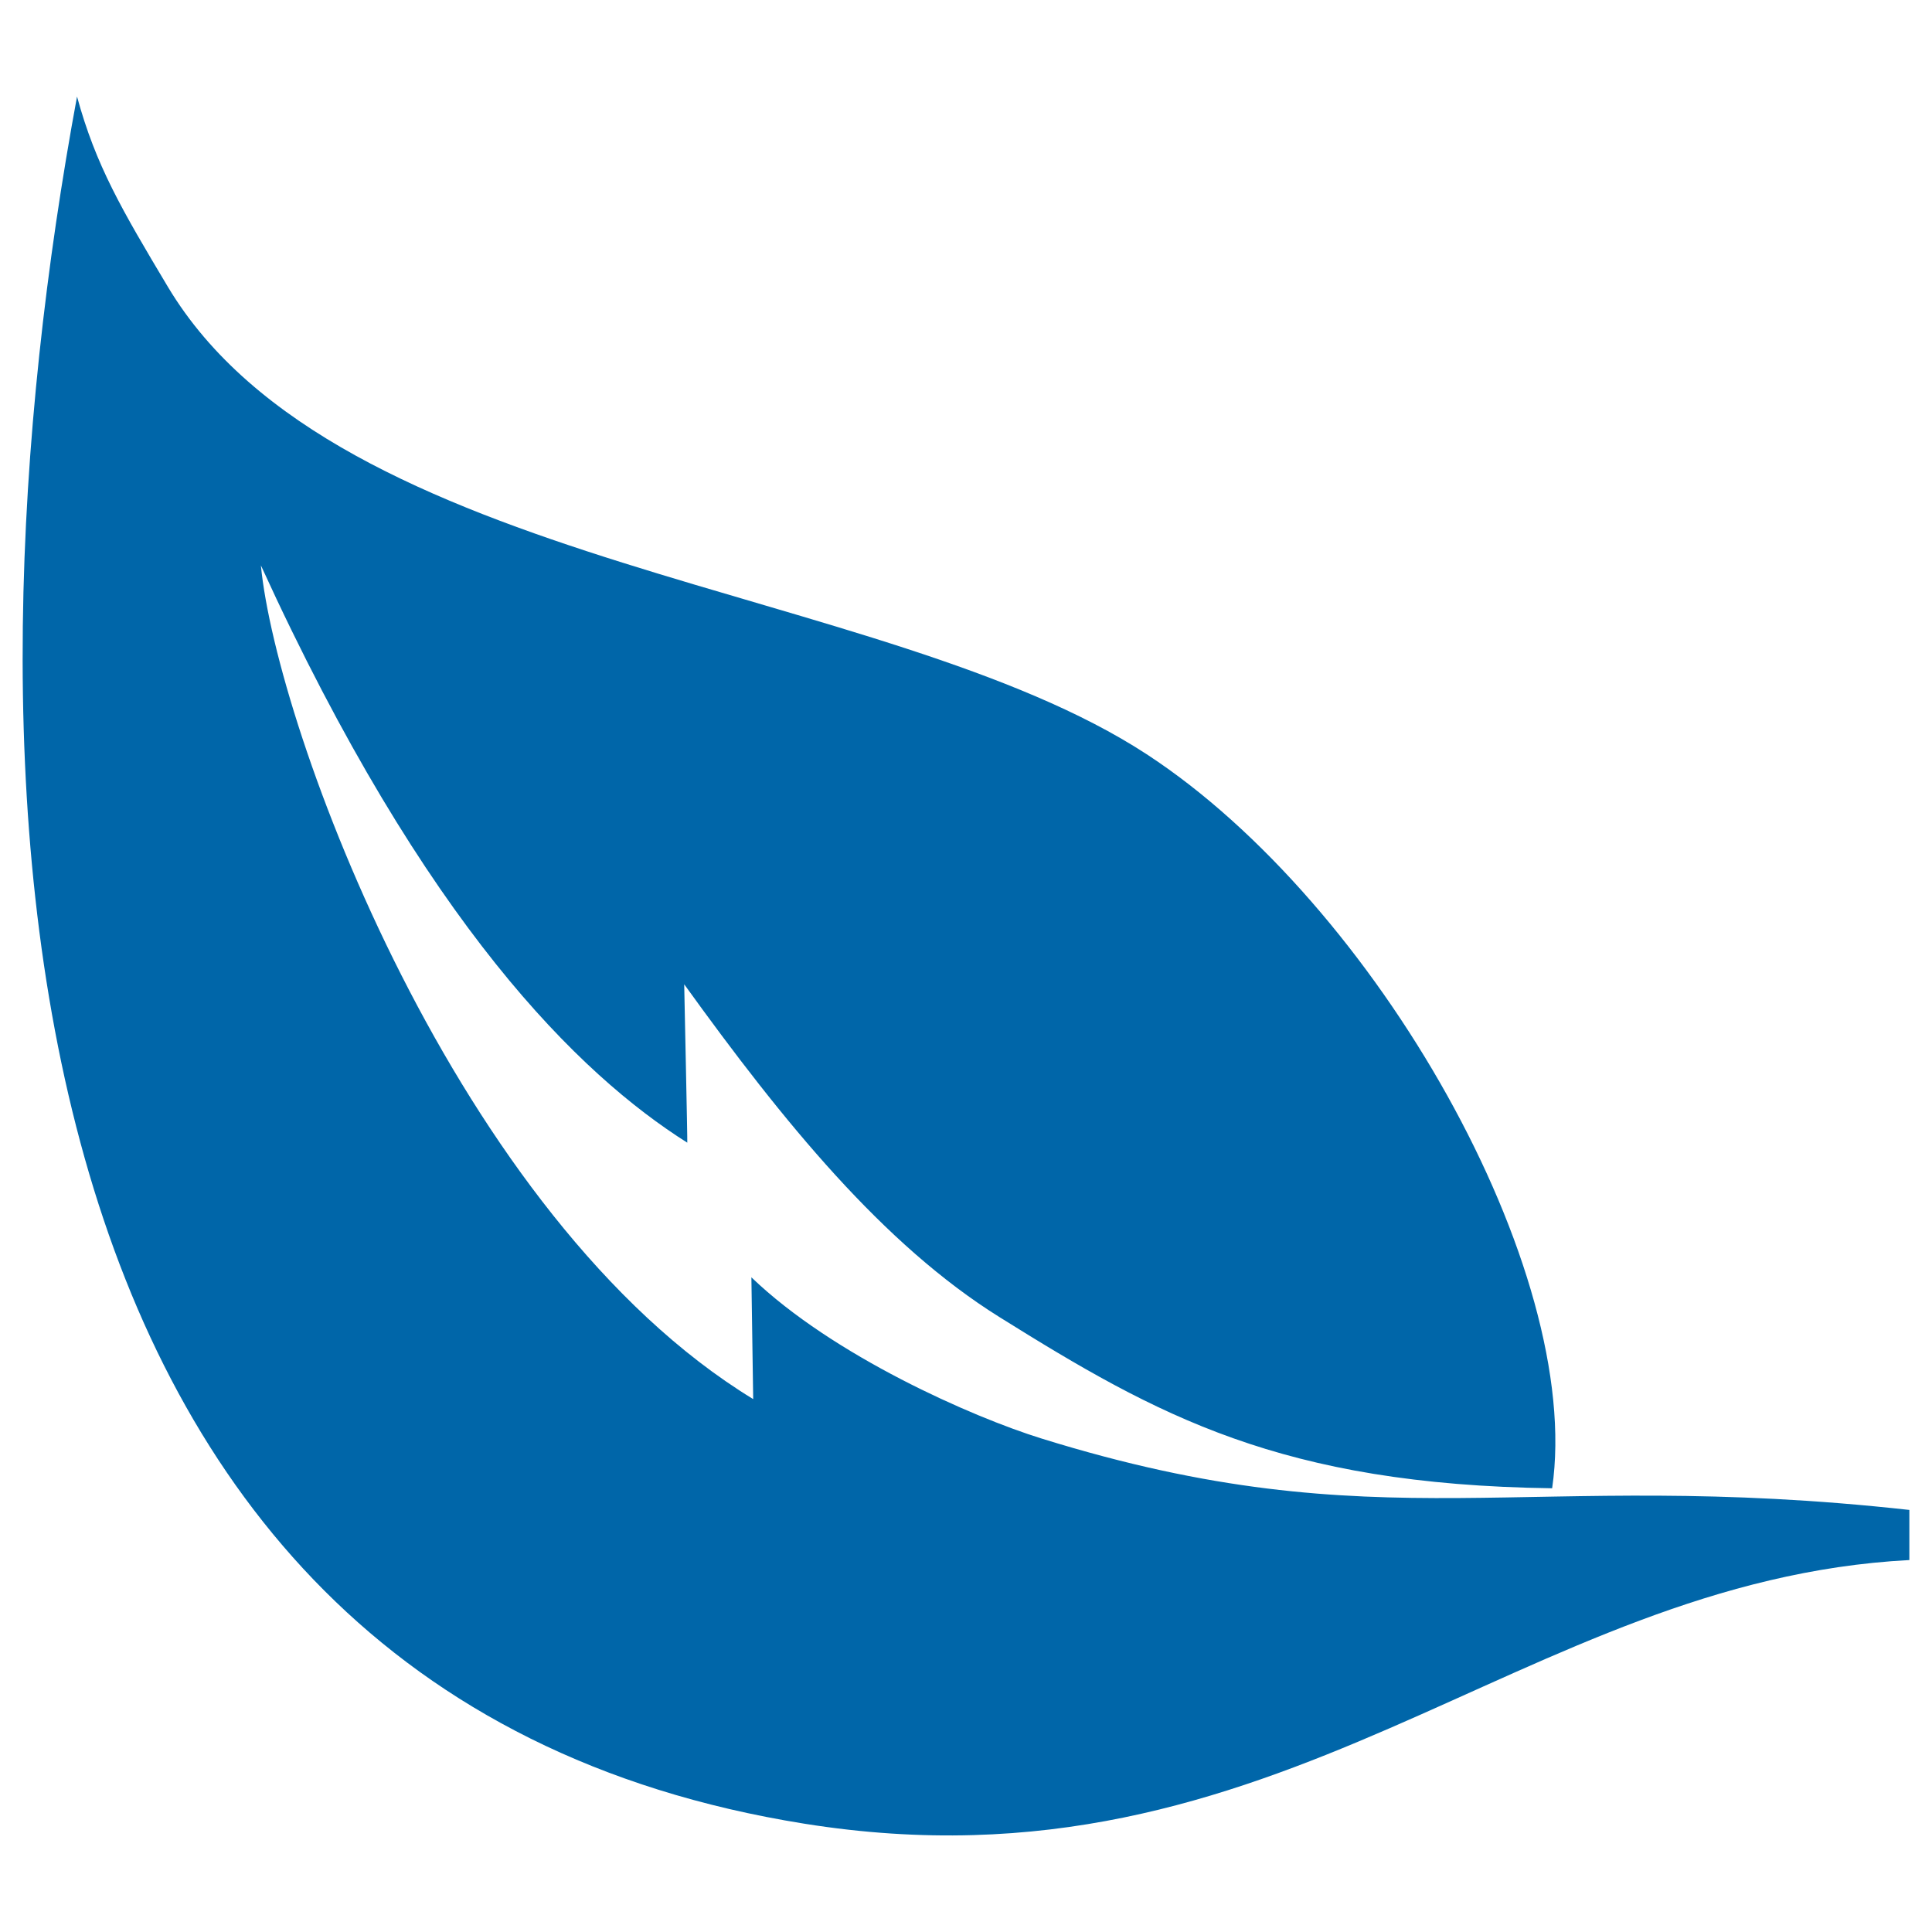
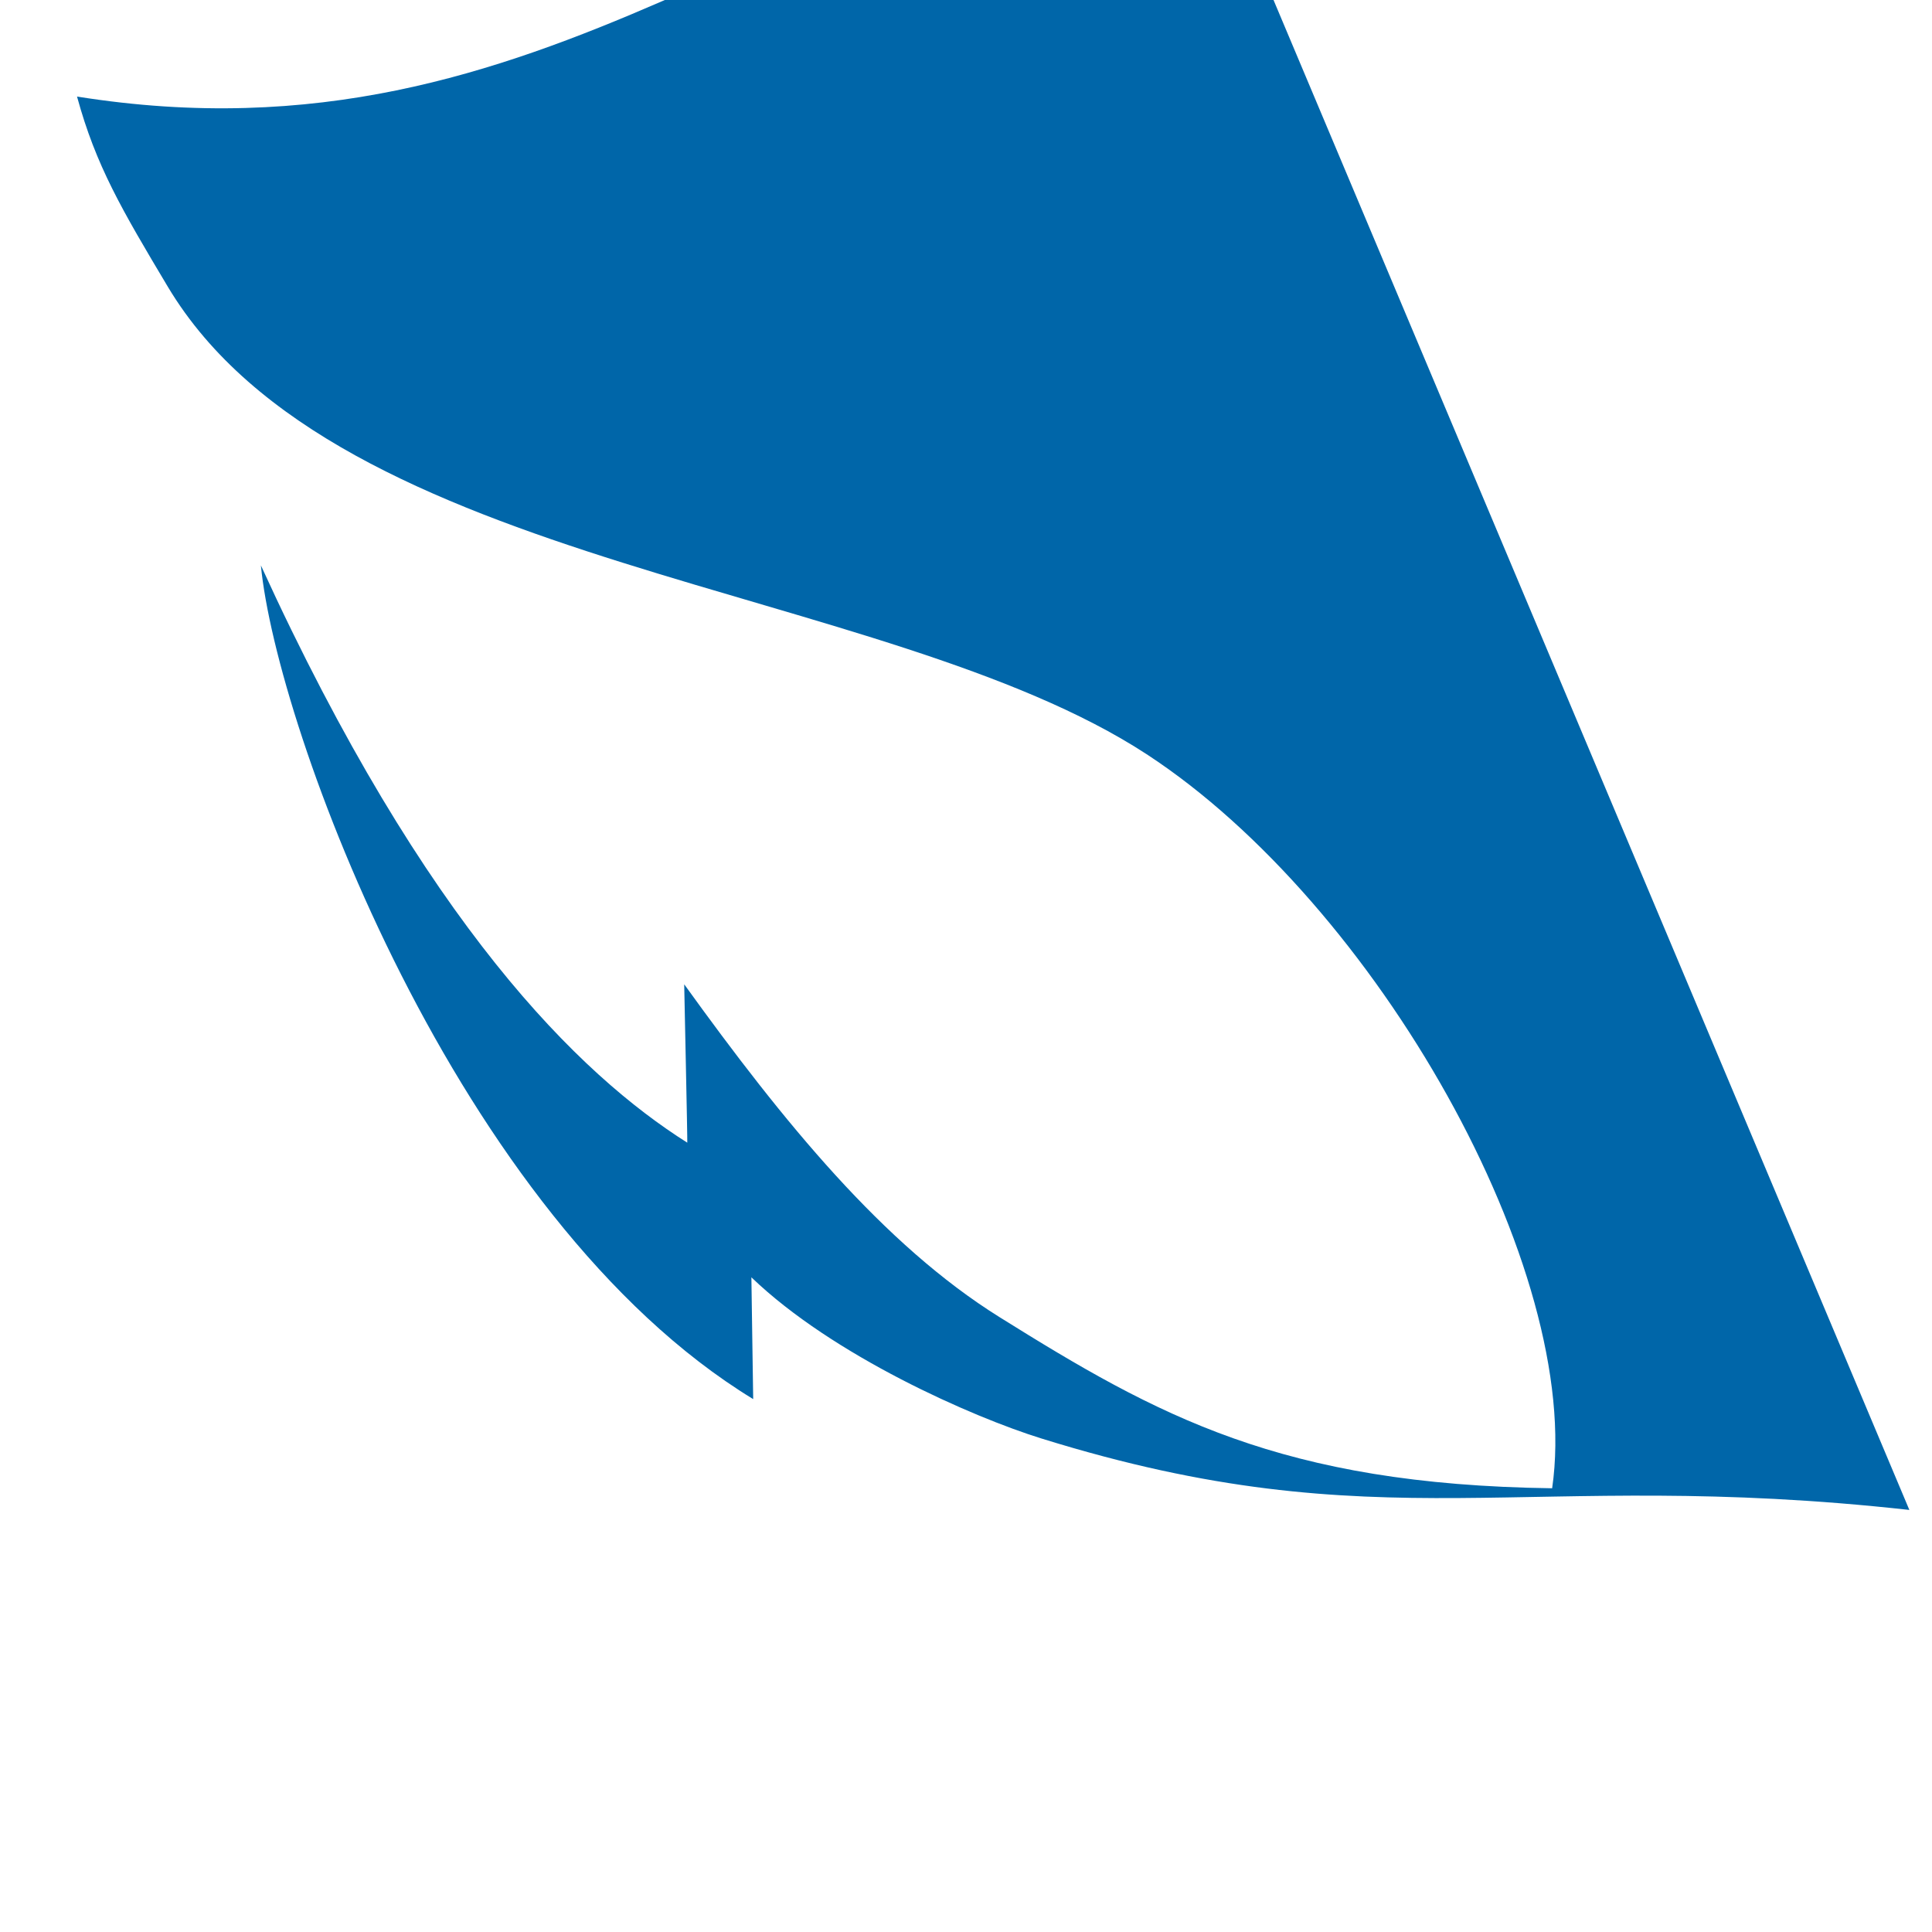
<svg xmlns="http://www.w3.org/2000/svg" id="Layer_1" viewBox="0 0 256 256">
-   <path d="M253,200.074c-51.205-5.668-69.69,4.621-115.003-9.466-9.182-2.856-27.622-10.962-38.434-21.355,0,.03.239,16.166.239,16.136-39.376-24.003-63.184-88.966-65.233-110.472,21.804,47.691,42.277,67.506,56.499,76.494.045.045-.419-21.086-.404-20.982,13.175,18.29,26.395,34.501,41.784,44.102,20.892,13.041,37.282,22.193,73.219,22.672,4.202-28.938-23.374-77.451-53.733-97.266-34.875-22.761-107.166-24.302-129.689-61.928-6.117-10.244-9.541-16.061-12.039-25.214C-5.973,100.236-3.042,224.122,106.577,241.649c63.244,10.11,94.844-32.228,146.423-34.934v-6.64Z" fill="#0066a9" />
+   <path d="M253,200.074c-51.205-5.668-69.69,4.621-115.003-9.466-9.182-2.856-27.622-10.962-38.434-21.355,0,.03.239,16.166.239,16.136-39.376-24.003-63.184-88.966-65.233-110.472,21.804,47.691,42.277,67.506,56.499,76.494.045.045-.419-21.086-.404-20.982,13.175,18.29,26.395,34.501,41.784,44.102,20.892,13.041,37.282,22.193,73.219,22.672,4.202-28.938-23.374-77.451-53.733-97.266-34.875-22.761-107.166-24.302-129.689-61.928-6.117-10.244-9.541-16.061-12.039-25.214c63.244,10.11,94.844-32.228,146.423-34.934v-6.64Z" fill="#0066a9" />
</svg>